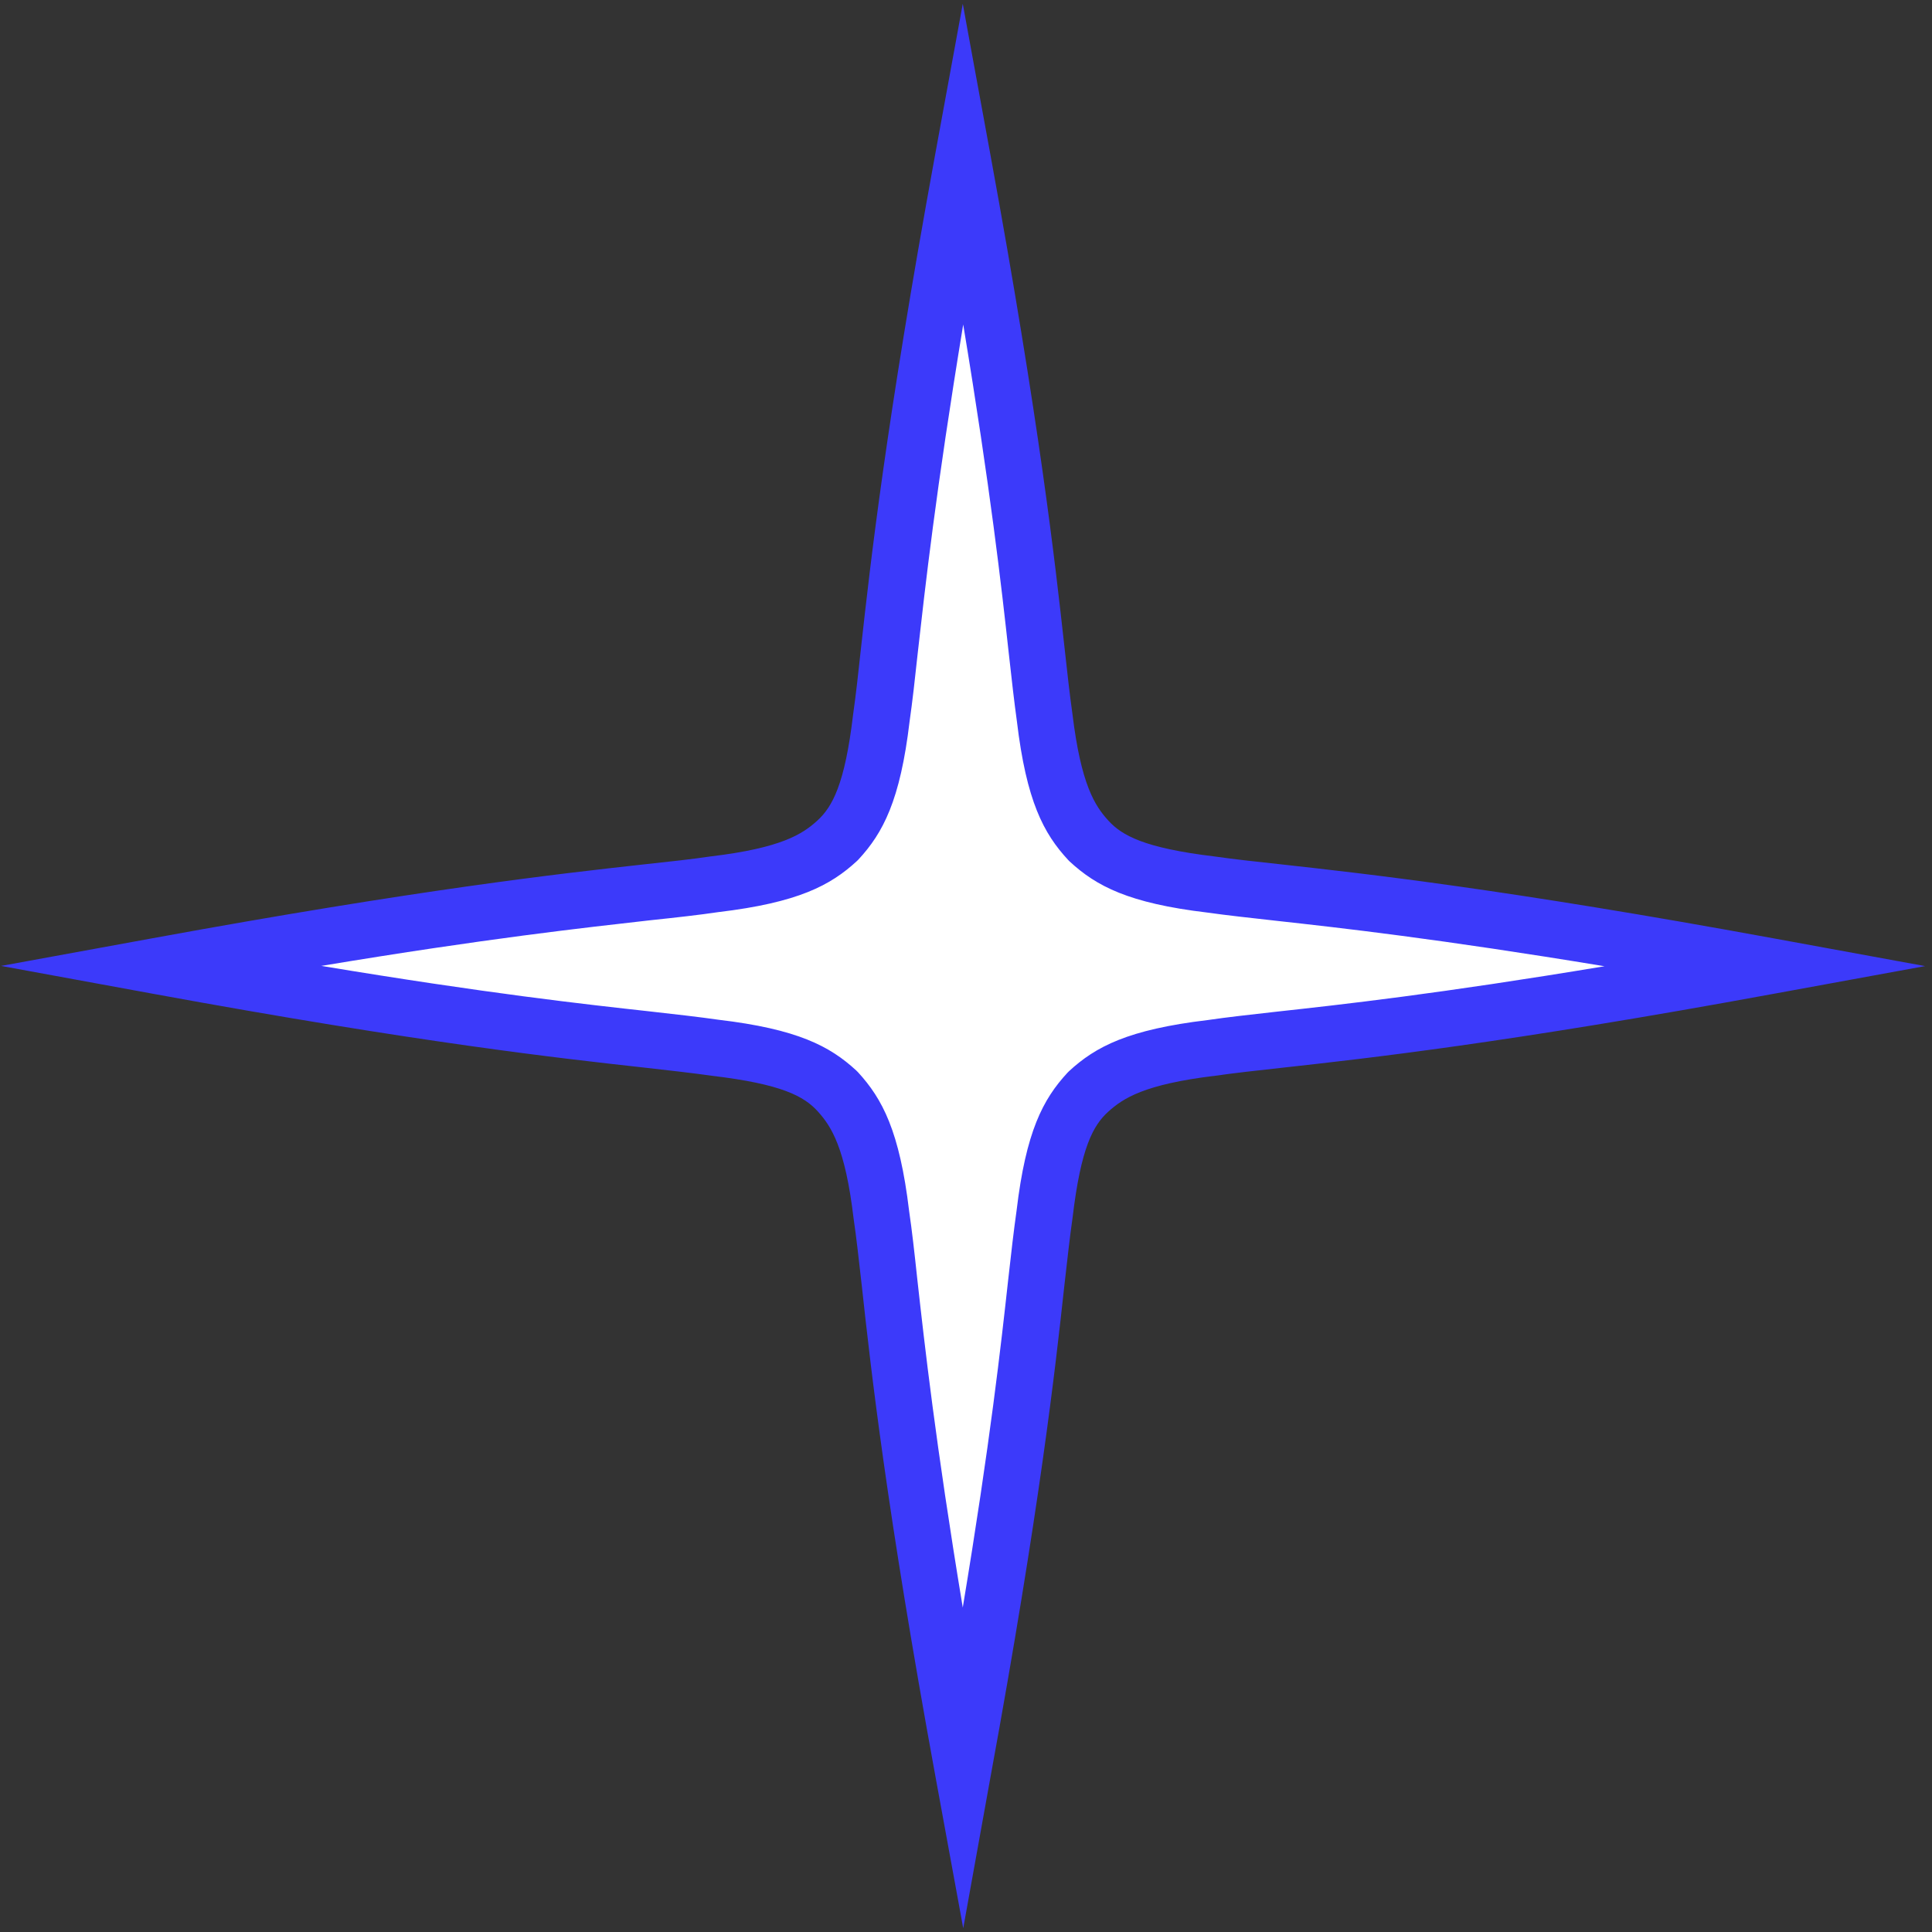
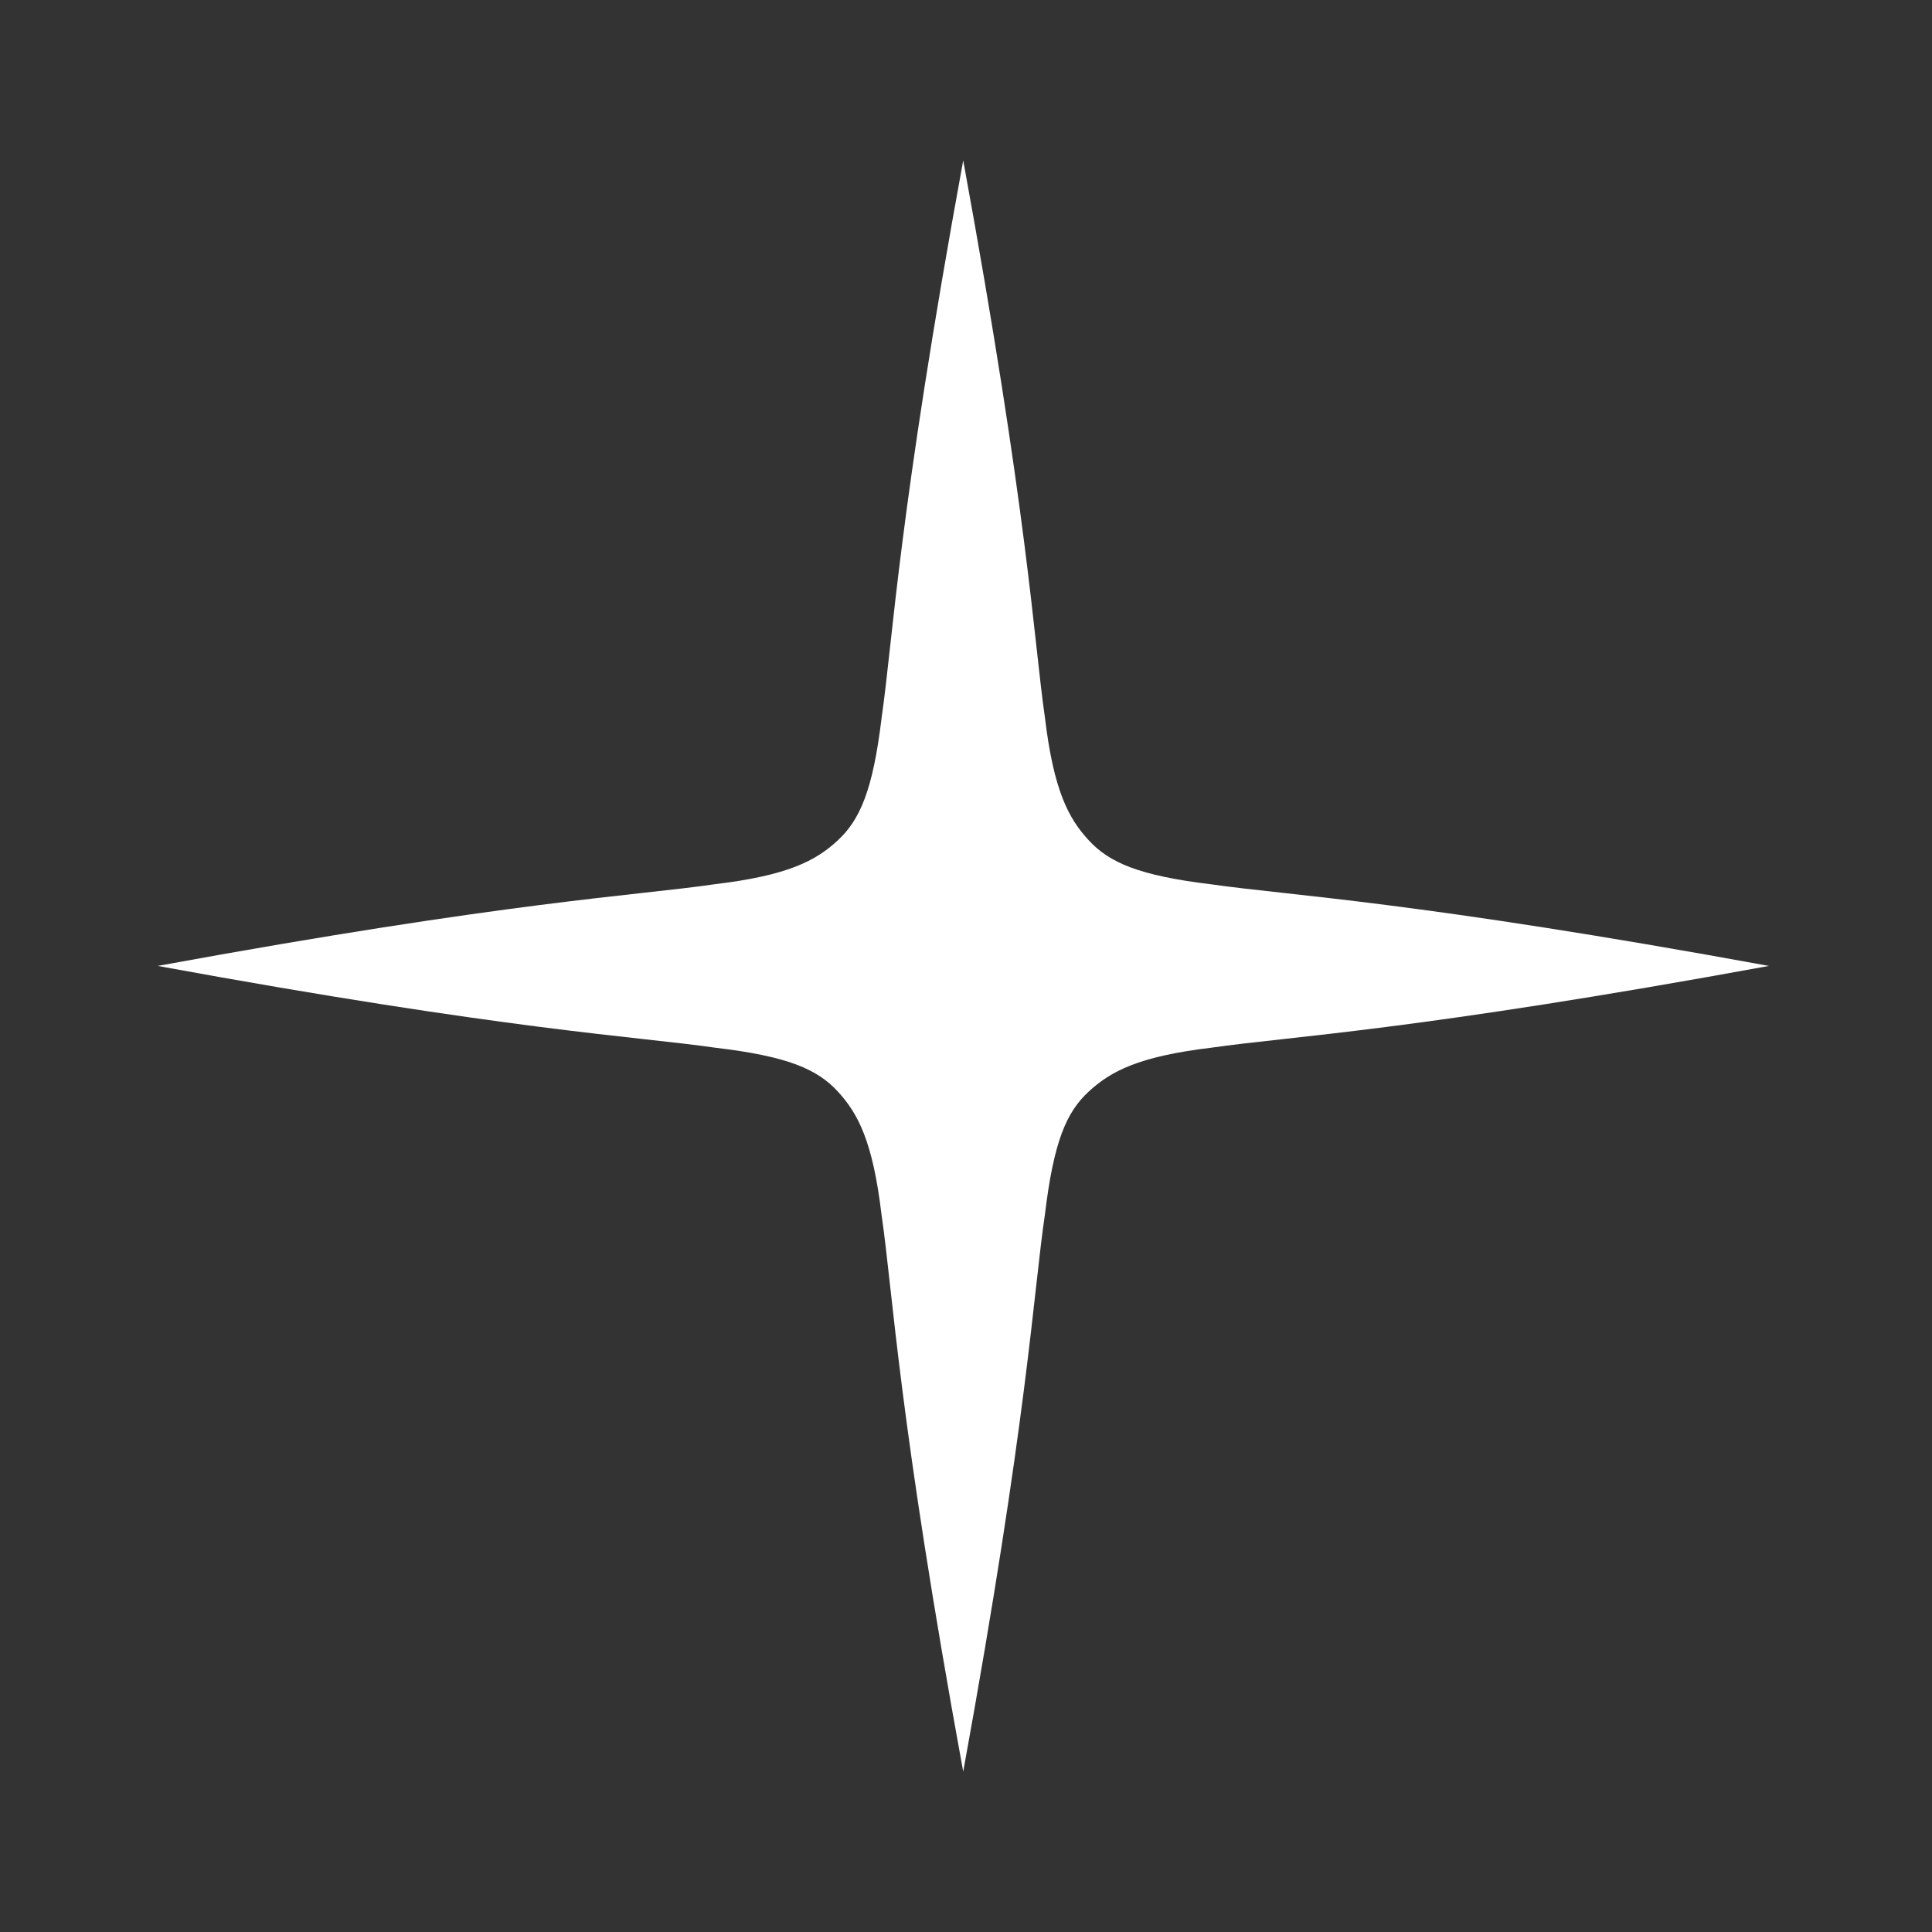
<svg xmlns="http://www.w3.org/2000/svg" width="104" height="104" viewBox="0 0 104 104" fill="none">
  <rect x="0" y="0" width="104" height="104" fill="#333333" stroke="none" />
  <path d="M51.85 95.367C48.357 76.297 48.072 69.613 47.45 65.364C46.98 61.435 46.191 59.94 45.091 58.748C43.991 57.555 42.412 56.858 38.482 56.396C34.233 55.783 27.566 55.489 8.488 51.996C27.558 48.503 34.233 48.218 38.491 47.596C42.412 47.126 43.915 46.337 45.099 45.237C46.283 44.137 46.988 42.558 47.459 38.628C48.072 34.38 48.357 27.712 51.85 8.634C55.343 27.704 55.637 34.38 56.25 38.637C56.721 42.558 57.518 44.061 58.618 45.245C59.718 46.429 61.297 47.135 65.218 47.605C69.467 48.218 76.134 48.503 95.221 51.996C76.151 55.489 69.467 55.783 65.218 56.396C61.288 56.867 59.794 57.664 58.601 58.764C57.409 59.864 56.721 61.443 56.25 65.364C55.62 69.613 55.327 76.297 51.85 95.367Z" fill="white" />
-   <path d="M51.851 103.797L50.356 95.635C47.711 81.184 46.88 73.703 46.393 69.235C46.225 67.766 46.099 66.599 45.948 65.583C45.495 61.762 44.747 60.629 44.017 59.822C43.286 59.016 42.086 58.353 38.307 57.908C37.257 57.757 36.098 57.631 34.629 57.463C30.162 56.968 22.689 56.145 8.212 53.491L0.059 51.996L8.187 50.51C22.638 47.865 30.12 47.034 34.587 46.538C36.065 46.379 37.232 46.253 38.248 46.102C42.06 45.648 43.202 44.901 44 44.17C44.798 43.44 45.478 42.239 45.923 38.461C46.074 37.411 46.2 36.252 46.359 34.783C46.855 30.316 47.686 22.842 50.331 8.366L51.826 0.204L53.321 8.366C55.966 22.809 56.797 30.29 57.292 34.758C57.452 36.235 57.586 37.403 57.729 38.427C58.191 42.239 58.938 43.381 59.669 44.179C60.399 44.977 61.6 45.648 65.37 46.102C66.42 46.253 67.579 46.379 69.048 46.538C73.515 47.034 80.989 47.857 95.465 50.51L103.627 52.005L95.465 53.499C81.022 56.153 73.54 56.976 69.073 57.471C67.596 57.631 66.428 57.765 65.412 57.908C61.592 58.37 60.458 59.117 59.652 59.848C58.846 60.578 58.182 61.779 57.737 65.549C57.586 66.599 57.46 67.757 57.292 69.227C56.805 73.694 55.974 81.176 53.321 95.644L51.851 103.797ZM17.306 51.996C26.257 53.483 31.514 54.062 34.94 54.44C36.434 54.608 37.618 54.742 38.676 54.893C42.925 55.397 44.672 56.312 46.099 57.631L46.183 57.715C47.502 59.151 48.425 60.897 48.937 65.18C49.089 66.213 49.223 67.397 49.383 68.9C49.769 72.351 50.348 77.607 51.826 86.533C53.312 77.59 53.892 72.326 54.27 68.9C54.437 67.405 54.572 66.229 54.723 65.163C55.227 60.914 56.142 59.176 57.46 57.748L57.544 57.664C58.98 56.338 60.727 55.422 65.009 54.91C66.042 54.759 67.234 54.625 68.737 54.457C72.189 54.079 77.445 53.499 86.371 52.013C77.42 50.535 72.163 49.948 68.737 49.57C67.243 49.402 66.067 49.276 65.001 49.125C60.752 48.621 59.014 47.697 57.586 46.379L57.502 46.295C56.176 44.867 55.252 43.121 54.74 38.83C54.597 37.797 54.463 36.613 54.295 35.102C53.917 31.659 53.329 26.394 51.851 17.468C50.373 26.419 49.794 31.676 49.408 35.102C49.248 36.596 49.114 37.78 48.963 38.838C48.459 43.087 47.535 44.834 46.217 46.261L46.133 46.345C44.705 47.664 42.959 48.587 38.668 49.099C37.644 49.251 36.451 49.385 34.948 49.544C31.48 49.939 26.224 50.51 17.289 51.996H17.306Z" fill="#3C3AFA" />
</svg>